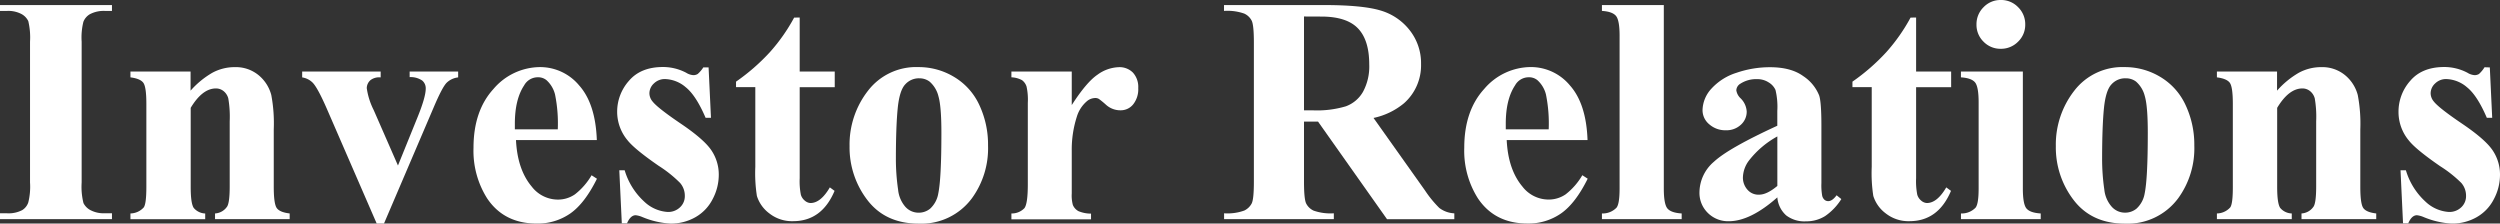
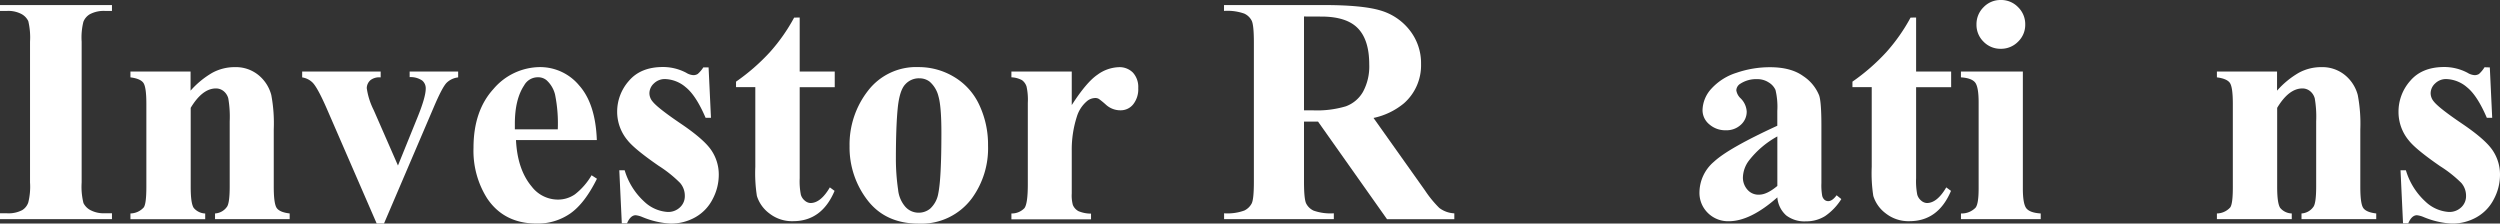
<svg xmlns="http://www.w3.org/2000/svg" viewBox="0 0 618.52 55.31">
  <rect x="0" y="0" width="618.52" height="55.31" fill="#333333" stroke="none" />
  <defs>
    <style>.cls-1{fill:#fff;}</style>
  </defs>
  <title>投资者关系内页标题</title>
  <g id="图层_2" data-name="图层 2">
    <g id="图层_1-2" data-name="图层 1">
      <path class="cls-1" d="M27.7,52.77v1.45H0V52.77H1.76A7.32,7.32,0,0,0,5.47,52,3.56,3.56,0,0,0,7,50.08a16.1,16.1,0,0,0,.43-4.92V10.31A17.43,17.43,0,0,0,7,5.23,3.91,3.91,0,0,0,5.29,3.46,7,7,0,0,0,1.76,2.7H0V1.25H27.7V2.7H25.94a7.32,7.32,0,0,0-3.71.82,3.74,3.74,0,0,0-1.6,1.88,16.07,16.07,0,0,0-.43,4.92V45.16a16.67,16.67,0,0,0,.45,5.08A4,4,0,0,0,22.4,52a7,7,0,0,0,3.54.76Z" />
      <path class="cls-1" d="M47.15,17.7v4.73A21.48,21.48,0,0,1,52.54,18a11.54,11.54,0,0,1,5.55-1.39,8.85,8.85,0,0,1,5.9,2,9.46,9.46,0,0,1,3.13,4.9A37.84,37.84,0,0,1,67.73,32V46.25q0,4.22.76,5.25t3.18,1.31v1.41H53.2V52.81a3.86,3.86,0,0,0,3-1.72q.62-1,.63-4.84V30a26.58,26.58,0,0,0-.35-5.66,3.47,3.47,0,0,0-1.19-1.82,3,3,0,0,0-1.86-.64q-3.36,0-6.25,4.8V46.25q0,4.1.76,5.2a3.88,3.88,0,0,0,2.83,1.37v1.41H32.27V52.81a4.54,4.54,0,0,0,3.28-1.48q.66-.86.66-5.08V25.63q0-4.14-.76-5.16t-3.18-1.33V17.7Z" />
      <path class="cls-1" d="M93.2,55.31,80.9,27q-2.23-5.12-3.48-6.48a4.64,4.64,0,0,0-2.66-1.37V17.7H94.18v1.45a3.55,3.55,0,0,0-2.5.66,2.67,2.67,0,0,0-.94,2,17.46,17.46,0,0,0,1.72,5.43l6,13.71,4.8-11.84q2.07-5.08,2.07-7.19a2.49,2.49,0,0,0-.88-2,5.09,5.09,0,0,0-3.1-.84V17.7h12v1.45a4.87,4.87,0,0,0-2.81,1.29q-1.09,1.05-3.28,6.21L95,55.31Z" />
      <path class="cls-1" d="M147.66,34.65h-20q.35,7.27,3.87,11.48A8.17,8.17,0,0,0,138,49.38a7.37,7.37,0,0,0,4.26-1.31,16.54,16.54,0,0,0,4.1-4.71l1.33.86q-3,6.06-6.56,8.57a14.13,14.13,0,0,1-8.32,2.52q-8.12,0-12.3-6.25a22,22,0,0,1-3.36-12.5q0-9.14,4.94-14.55a15.23,15.23,0,0,1,11.58-5.41,12.55,12.55,0,0,1,9.63,4.55Q147.34,25.7,147.66,34.65ZM138,32a36,36,0,0,0-.68-8.63,7.07,7.07,0,0,0-2.13-3.55,3.25,3.25,0,0,0-2.19-.7,3.84,3.84,0,0,0-3.32,2q-2.31,3.48-2.3,9.53V32Z" />
      <path class="cls-1" d="M175.31,16.68l.59,12.46h-1.33q-2.38-5.55-4.94-7.58a8.21,8.21,0,0,0-5.1-2,3.83,3.83,0,0,0-2.73,1.07,3.32,3.32,0,0,0-1.13,2.48,3.21,3.21,0,0,0,.78,2q1.25,1.6,7,5.49t7.56,6.6a10.68,10.68,0,0,1,1.82,6.07,12.82,12.82,0,0,1-1.52,6,10.68,10.68,0,0,1-4.3,4.49,12.28,12.28,0,0,1-6.13,1.56,21.27,21.27,0,0,1-7-1.64,5.83,5.83,0,0,0-1.6-.43q-1.29,0-2.15,2h-1.29l-.62-13.12h1.33a17,17,0,0,0,4.82,7.73,9.26,9.26,0,0,0,5.8,2.58,4.23,4.23,0,0,0,3.07-1.15,3.74,3.74,0,0,0,1.19-2.79,4.82,4.82,0,0,0-1.17-3.24A30.59,30.59,0,0,0,163,41.05q-6-4.14-7.73-6.33a11,11,0,0,1-2.58-7.07A11.49,11.49,0,0,1,155.6,20q2.91-3.42,8.42-3.42A12.29,12.29,0,0,1,169.77,18a3.81,3.81,0,0,0,1.72.59,2,2,0,0,0,1.13-.29A7.39,7.39,0,0,0,174,16.68Z" />
      <path class="cls-1" d="M197.85,4.34V17.7h8.67v3.87h-8.67V44.1a17.19,17.19,0,0,0,.29,4.08,3,3,0,0,0,1,1.48,2.32,2.32,0,0,0,1.37.57q2.54,0,4.8-3.87l1.17.86q-3.16,7.5-10.27,7.5a9.08,9.08,0,0,1-5.88-1.93,8.54,8.54,0,0,1-3.07-4.32,36.9,36.9,0,0,1-.39-7.19V21.56h-4.77V20.2a50.36,50.36,0,0,0,8.38-7.3,44.46,44.46,0,0,0,6-8.55Z" />
      <path class="cls-1" d="M227.23,16.6a16.93,16.93,0,0,1,8.87,2.46,15.75,15.75,0,0,1,6.23,7A23,23,0,0,1,244.45,36a21,21,0,0,1-3.95,13,15.56,15.56,0,0,1-13.16,6.33q-8.24,0-12.7-5.78a21.34,21.34,0,0,1-4.45-13.4,21.63,21.63,0,0,1,4.55-13.69A15,15,0,0,1,227.23,16.6Zm.16,2.77a4.55,4.55,0,0,0-3.42,1.5q-1.43,1.5-1.87,5.94t-.45,12.32a52.46,52.46,0,0,0,.55,7.81A7.55,7.55,0,0,0,224,51.17a4.36,4.36,0,0,0,3.2,1.45,4.42,4.42,0,0,0,2.93-1,6.56,6.56,0,0,0,2-3.71q.78-3.71.78-15,0-6.64-.74-9.12A7,7,0,0,0,230,20.2,4.1,4.1,0,0,0,227.38,19.38Z" />
      <path class="cls-1" d="M265.16,17.7V26q3.63-5.66,6.37-7.52a9.44,9.44,0,0,1,5.27-1.86,4.65,4.65,0,0,1,3.5,1.35,5.24,5.24,0,0,1,1.31,3.81,6,6,0,0,1-1.27,4.06,3.94,3.94,0,0,1-3.07,1.45,5.29,5.29,0,0,1-3.59-1.33,22.27,22.27,0,0,0-1.8-1.48,1.71,1.71,0,0,0-.9-.23,3.28,3.28,0,0,0-2.15.86,8.1,8.1,0,0,0-2.42,3.79,26.54,26.54,0,0,0-1.25,8.36v8.4l0,2.19a9,9,0,0,0,.27,2.85,3.11,3.11,0,0,0,1.39,1.54,8,8,0,0,0,3.11.61v1.41H250.23V52.81a4.31,4.31,0,0,0,3.22-1.31q.84-1.11.84-5.88V25.43a15.11,15.11,0,0,0-.31-4,3.14,3.14,0,0,0-1.13-1.6,6,6,0,0,0-2.62-.7V17.7Z" />
      <path class="cls-1" d="M322.62,30.08V44.92q0,4.3.53,5.41A3.86,3.86,0,0,0,325,52.11a12.49,12.49,0,0,0,5,.66v1.45H302.85V52.77a12.16,12.16,0,0,0,5-.68,4,4,0,0,0,1.84-1.78q.53-1.09.53-5.39V10.55q0-4.3-.53-5.41a3.86,3.86,0,0,0-1.86-1.78,12.51,12.51,0,0,0-5-.66V1.25h24.61q9.61,0,14.06,1.33a14.17,14.17,0,0,1,7.27,4.9,13.15,13.15,0,0,1,2.81,8.38,12.51,12.51,0,0,1-4.22,9.69,17.43,17.43,0,0,1-7.54,3.63l12.73,17.93a27,27,0,0,0,3.55,4.34,6.62,6.62,0,0,0,3.71,1.33v1.45H343.16L326.09,30.08Zm0-26V27.3h2.23a24.89,24.89,0,0,0,8.13-1,8.09,8.09,0,0,0,4.24-3.59,13.15,13.15,0,0,0,1.54-6.78q0-6.05-2.83-8.95T326.8,4.1Z" />
-       <path class="cls-1" d="M392.77,34.65h-20q.35,7.27,3.87,11.48a8.17,8.17,0,0,0,6.48,3.24,7.37,7.37,0,0,0,4.26-1.31,16.54,16.54,0,0,0,4.1-4.71l1.33.86q-3,6.06-6.56,8.57a14.13,14.13,0,0,1-8.32,2.52q-8.12,0-12.3-6.25a22,22,0,0,1-3.36-12.5q0-9.14,4.94-14.55a15.23,15.23,0,0,1,11.58-5.41,12.55,12.55,0,0,1,9.63,4.55Q392.46,25.7,392.77,34.65ZM383.16,32a36,36,0,0,0-.68-8.63,7.07,7.07,0,0,0-2.13-3.55,3.25,3.25,0,0,0-2.19-.7,3.84,3.84,0,0,0-3.32,2q-2.31,3.48-2.3,9.53V32Z" />
-       <path class="cls-1" d="M411.64,1.25V46.64q0,3.87.9,4.94t3.52,1.23v1.41H396.33V52.81a4.76,4.76,0,0,0,3.59-1.41q.78-.9.78-4.77V8.83q0-3.83-.9-4.9T396.33,2.7V1.25Z" />
      <path class="cls-1" d="M439.73,48.83q-6.68,5.9-12,5.9a7.08,7.08,0,0,1-5.2-2.05,6.93,6.93,0,0,1-2.07-5.14A10.06,10.06,0,0,1,424.06,40q3.59-3.34,15.66-8.89V27.46a17.81,17.81,0,0,0-.45-5.21,4.2,4.2,0,0,0-1.7-1.87,5.11,5.11,0,0,0-2.81-.8,7.2,7.2,0,0,0-4.18,1.13,2,2,0,0,0-1,1.64,3.41,3.41,0,0,0,1.09,2,5,5,0,0,1,1.48,3.24,4.32,4.32,0,0,1-1.43,3.26A5.21,5.21,0,0,1,427,32.23a6,6,0,0,1-4.12-1.48,4.53,4.53,0,0,1-1.66-3.48,8.1,8.1,0,0,1,2.23-5.37A14.08,14.08,0,0,1,429.65,18a25.34,25.34,0,0,1,8.28-1.37q5.19,0,8.22,2.21a10.35,10.35,0,0,1,3.93,4.79q.55,1.64.55,7.54V45.31a14.65,14.65,0,0,0,.2,3.14,1.89,1.89,0,0,0,.59,1,1.39,1.39,0,0,0,.9.31q1,0,2.07-1.45l1.17.94a14.25,14.25,0,0,1-4,4.2,8.76,8.76,0,0,1-4.75,1.31,7.41,7.41,0,0,1-4.88-1.46A6.63,6.63,0,0,1,439.73,48.83Zm0-2.85V33.75a22.84,22.84,0,0,0-7,5.94,7.23,7.23,0,0,0-1.52,4.26,4.47,4.47,0,0,0,1.29,3.16,3.54,3.54,0,0,0,2.73,1.05Q437.15,48.16,439.73,46Z" />
      <path class="cls-1" d="M474.06,4.34V17.7h8.67v3.87h-8.67V44.1a17.19,17.19,0,0,0,.29,4.08,3,3,0,0,0,1,1.48,2.32,2.32,0,0,0,1.37.57q2.54,0,4.8-3.87l1.17.86q-3.16,7.5-10.27,7.5a9.08,9.08,0,0,1-5.88-1.93,8.54,8.54,0,0,1-3.07-4.32,36.9,36.9,0,0,1-.39-7.19V21.56h-4.77V20.2a50.36,50.36,0,0,0,8.38-7.3,44.46,44.46,0,0,0,6-8.55Z" />
      <path class="cls-1" d="M500.47,17.7V46.64q0,3.87.9,4.94t3.52,1.23v1.41H485.16V52.81a4.76,4.76,0,0,0,3.59-1.41q.78-.9.78-4.77V25.31q0-3.87-.9-4.94t-3.48-1.23V17.7ZM495,0a5.81,5.81,0,0,1,4.3,1.78,5.87,5.87,0,0,1,1.76,4.28,5.76,5.76,0,0,1-1.78,4.26A5.87,5.87,0,0,1,495,12.07a5.8,5.8,0,0,1-4.26-1.76A5.8,5.8,0,0,1,489,6.05a5.87,5.87,0,0,1,1.76-4.28A5.77,5.77,0,0,1,495,0Z" />
-       <path class="cls-1" d="M525.66,16.6a16.93,16.93,0,0,1,8.87,2.46,15.75,15.75,0,0,1,6.23,7A23,23,0,0,1,542.89,36a21,21,0,0,1-3.95,13,15.56,15.56,0,0,1-13.16,6.33q-8.24,0-12.7-5.78a21.34,21.34,0,0,1-4.45-13.4,21.63,21.63,0,0,1,4.55-13.69A15,15,0,0,1,525.66,16.6Zm.16,2.77a4.55,4.55,0,0,0-3.42,1.5q-1.43,1.5-1.87,5.94t-.45,12.32a52.46,52.46,0,0,0,.55,7.81,7.55,7.55,0,0,0,1.84,4.22,4.36,4.36,0,0,0,3.2,1.45,4.42,4.42,0,0,0,2.93-1,6.56,6.56,0,0,0,2-3.71q.78-3.71.78-15,0-6.64-.74-9.12a7,7,0,0,0-2.19-3.61A4.1,4.1,0,0,0,525.82,19.38Z" />
      <path class="cls-1" d="M563.36,17.7v4.73A21.48,21.48,0,0,1,568.75,18a11.54,11.54,0,0,1,5.55-1.39,8.85,8.85,0,0,1,5.9,2,9.46,9.46,0,0,1,3.13,4.9,37.84,37.84,0,0,1,.63,8.55V46.25q0,4.22.76,5.25t3.18,1.31v1.41H569.41V52.81a3.86,3.86,0,0,0,3-1.72q.62-1,.63-4.84V30a26.58,26.58,0,0,0-.35-5.66,3.46,3.46,0,0,0-1.19-1.82,3,3,0,0,0-1.86-.64q-3.36,0-6.25,4.8V46.25q0,4.1.76,5.2A3.88,3.88,0,0,0,567,52.81v1.41H548.48V52.81a4.53,4.53,0,0,0,3.28-1.48q.67-.86.66-5.08V25.63q0-4.14-.76-5.16t-3.18-1.33V17.7Z" />
      <path class="cls-1" d="M616,16.68l.59,12.46h-1.33q-2.38-5.55-4.94-7.58a8.21,8.21,0,0,0-5.1-2,3.83,3.83,0,0,0-2.73,1.07,3.32,3.32,0,0,0-1.13,2.48,3.21,3.21,0,0,0,.78,2q1.25,1.6,7,5.49t7.56,6.6a10.68,10.68,0,0,1,1.82,6.07,12.82,12.82,0,0,1-1.52,6,10.68,10.68,0,0,1-4.3,4.49,12.28,12.28,0,0,1-6.13,1.56,21.27,21.27,0,0,1-7-1.64,5.83,5.83,0,0,0-1.6-.43q-1.29,0-2.15,2h-1.29l-.62-13.12h1.33a17,17,0,0,0,4.82,7.73,9.26,9.26,0,0,0,5.8,2.58,4.23,4.23,0,0,0,3.07-1.15,3.74,3.74,0,0,0,1.19-2.79,4.82,4.82,0,0,0-1.17-3.24,30.59,30.59,0,0,0-5.23-4.14q-6-4.14-7.73-6.33a11,11,0,0,1-2.58-7.07A11.49,11.49,0,0,1,596.31,20q2.91-3.42,8.42-3.42A12.29,12.29,0,0,1,610.47,18a3.81,3.81,0,0,0,1.72.59,2,2,0,0,0,1.13-.29,7.39,7.39,0,0,0,1.37-1.66Z" />
    </g>
  </g>
</svg>